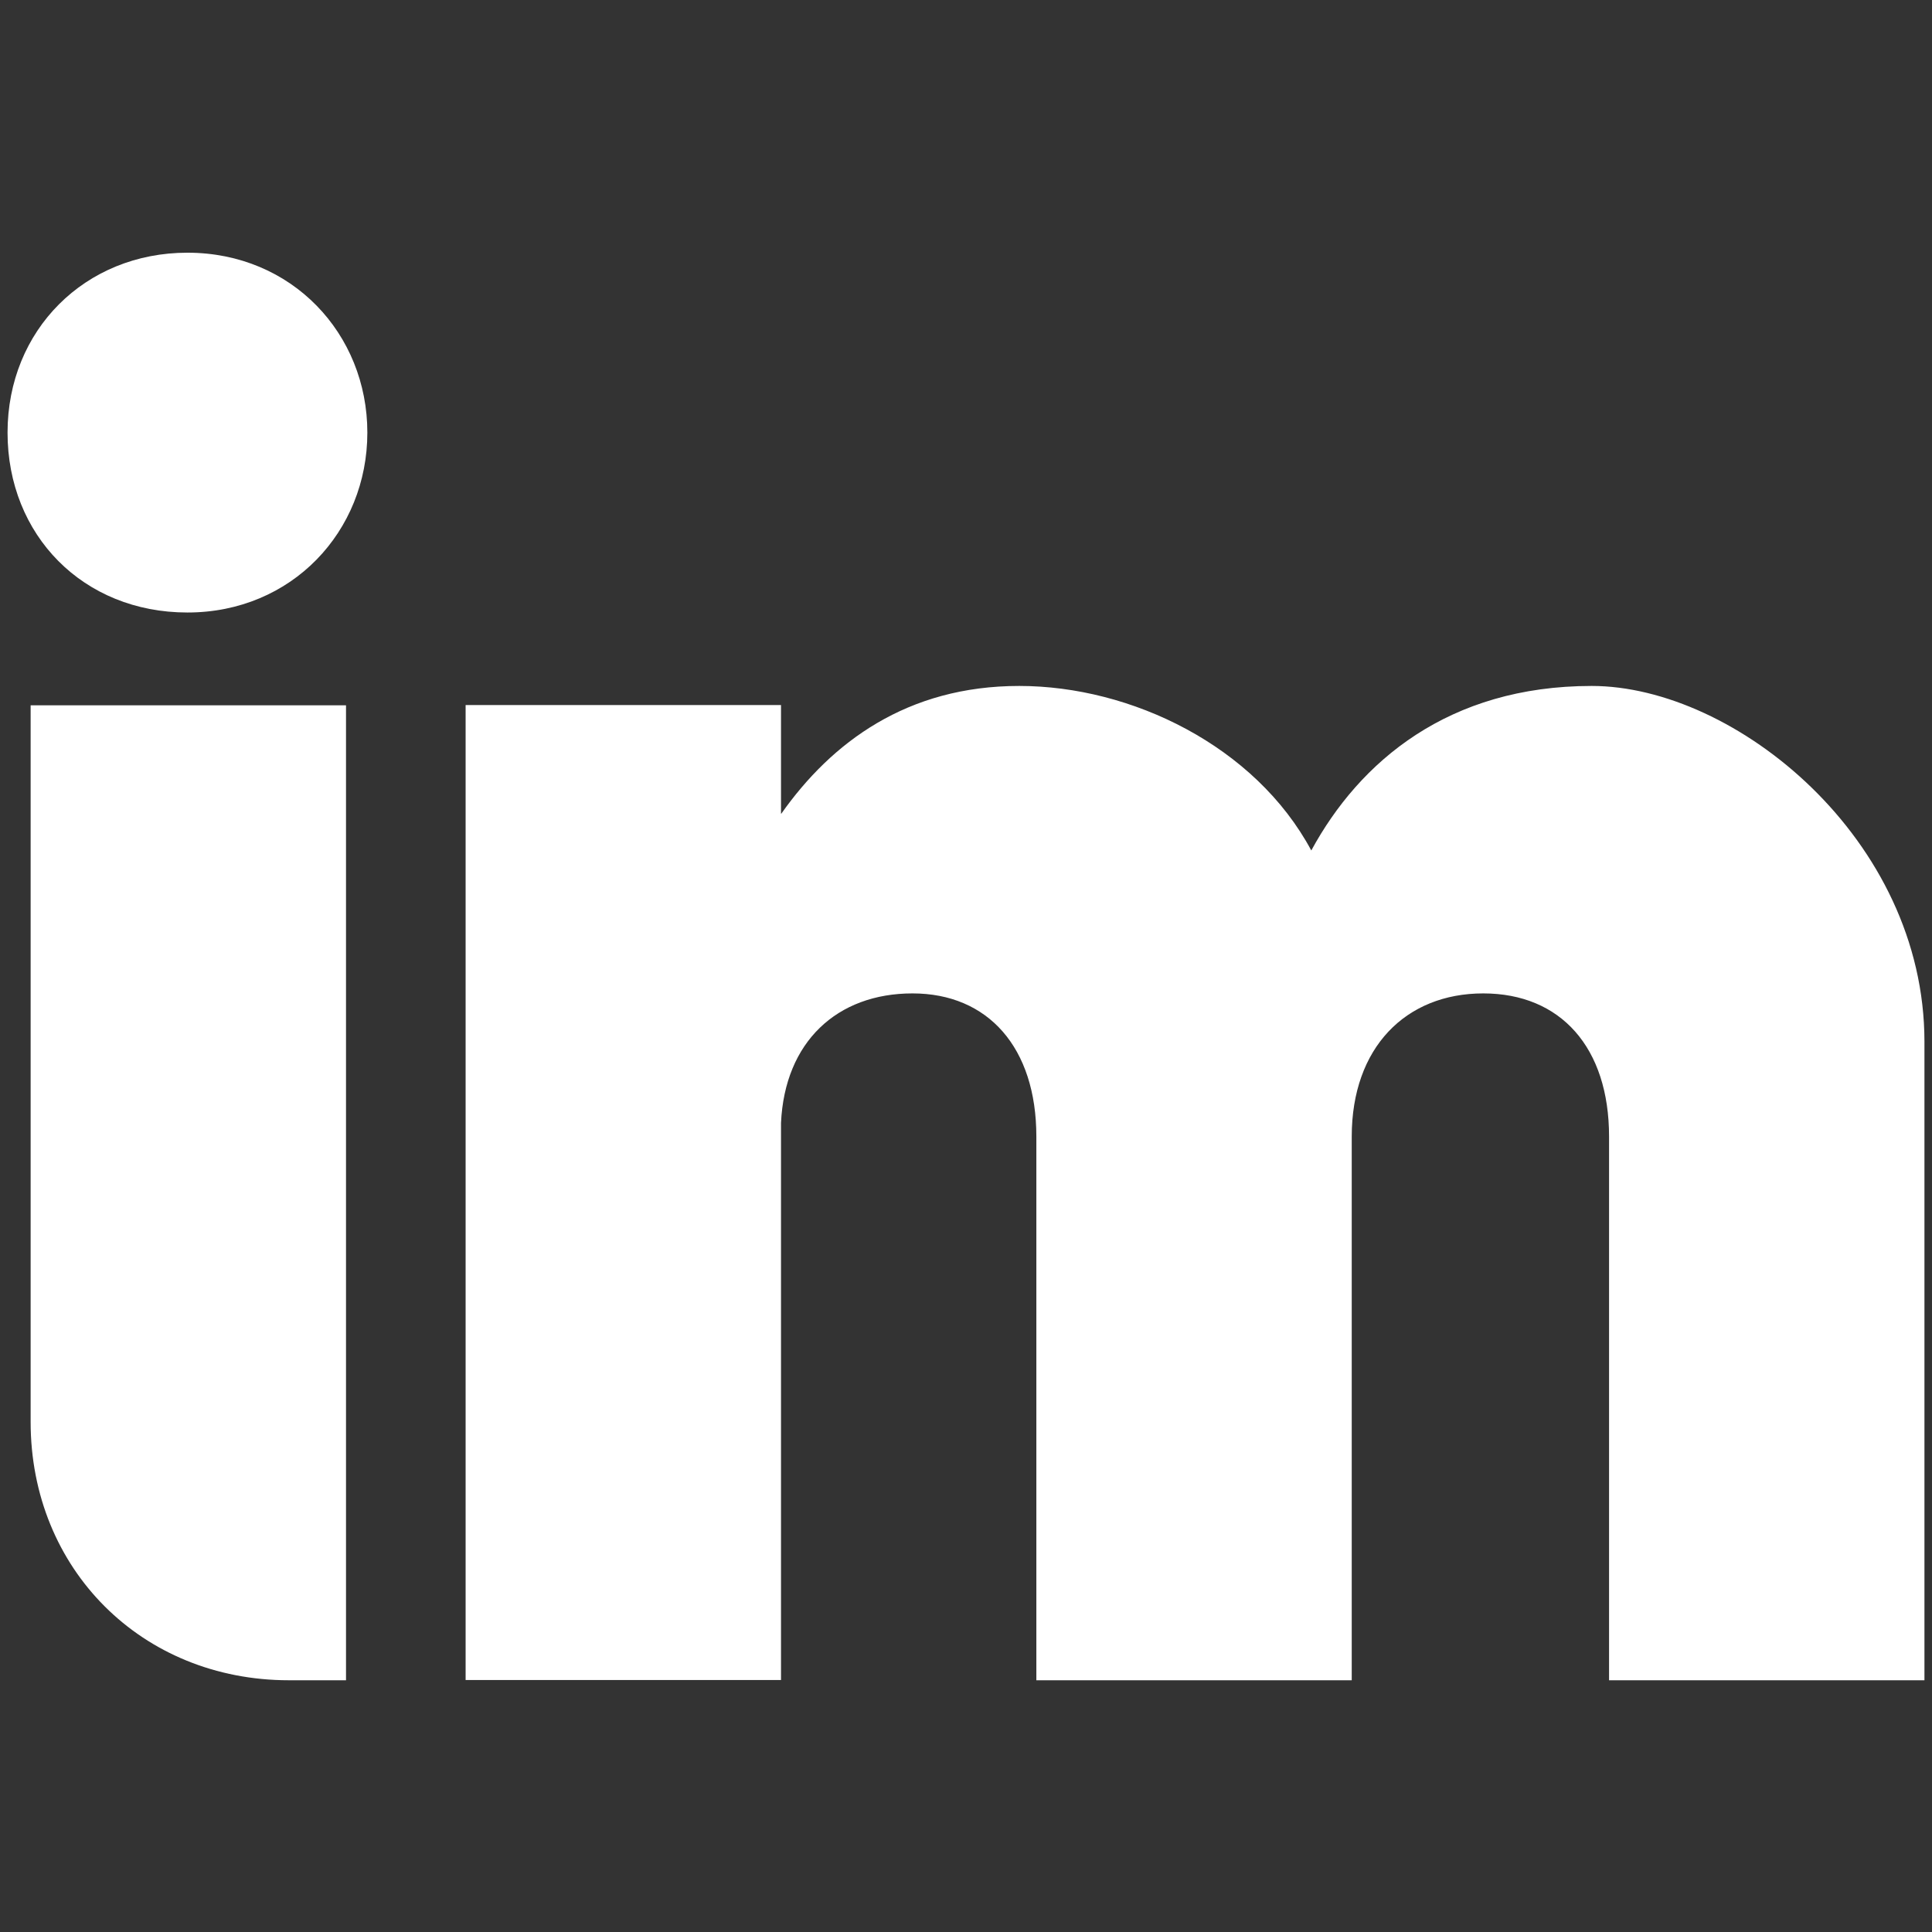
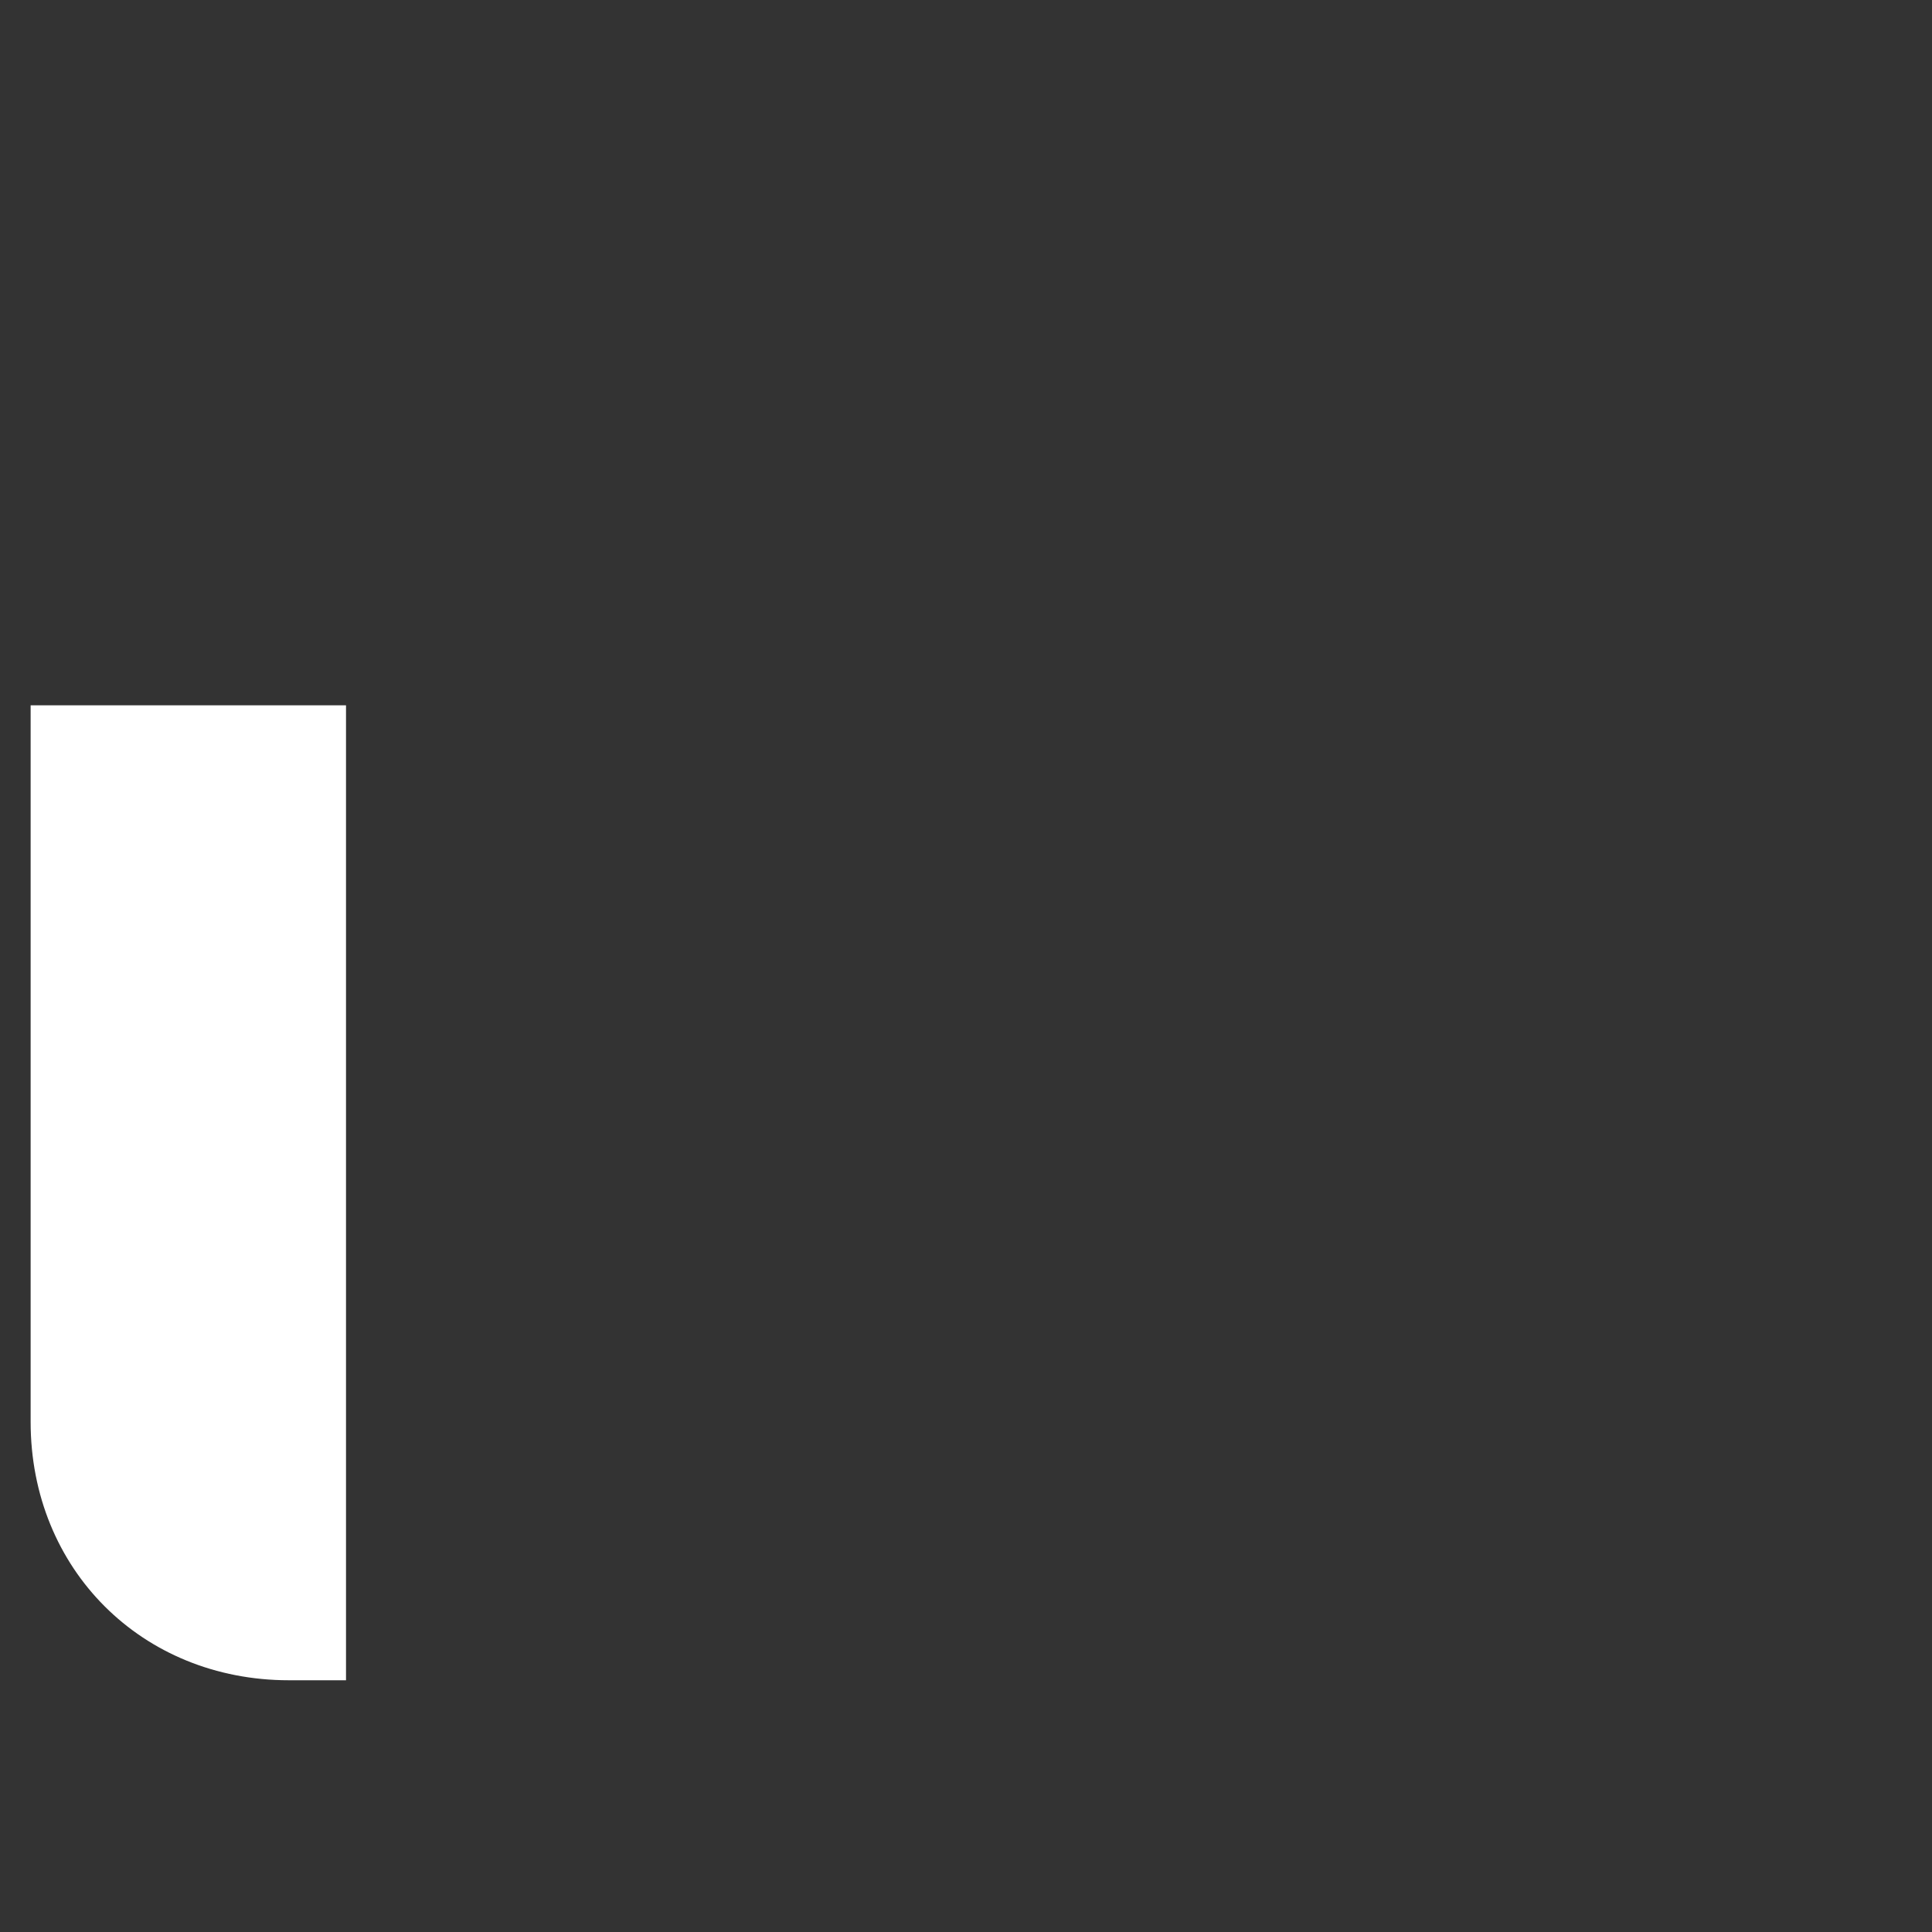
<svg xmlns="http://www.w3.org/2000/svg" width="256" height="256" viewBox="0 0 256 256" fill="none">
  <rect x="0" y="0" width="256" height="256" fill="#333333" stroke="none" />
-   <path d="M24.838 33.484C38.681 33.484 48.676 44.236 48.676 57.322C48.676 70.408 38.681 81.16 24.838 81.16C10.996 81.16 1 70.901 1 57.322C1 43.742 11.259 33.484 24.838 33.484Z" fill="white" />
-   <path d="M103.521 107.826C110.195 98.356 120.191 90.892 135.053 90.892C149.915 90.892 166.322 98.849 173.753 112.692C180.164 100.888 191.935 90.892 210.907 90.892C229.879 90.892 254.999 111.146 254.999 138.042V222.643H213.209V150.603C213.209 138.799 206.797 131.631 196.539 131.631C186.28 131.631 179.112 138.799 179.112 150.603V222.643H137.322V150.603C137.322 138.799 130.91 131.631 120.914 131.631C110.919 131.631 103.981 138.042 103.488 148.794V222.61H61.697V93.424H103.488V107.793L103.521 107.826Z" fill="white" />
  <path d="M4.059 93.457V188.415C4.059 207.913 18.789 222.643 38.287 222.643H45.849V93.457H4.059Z" fill="white" />
</svg>